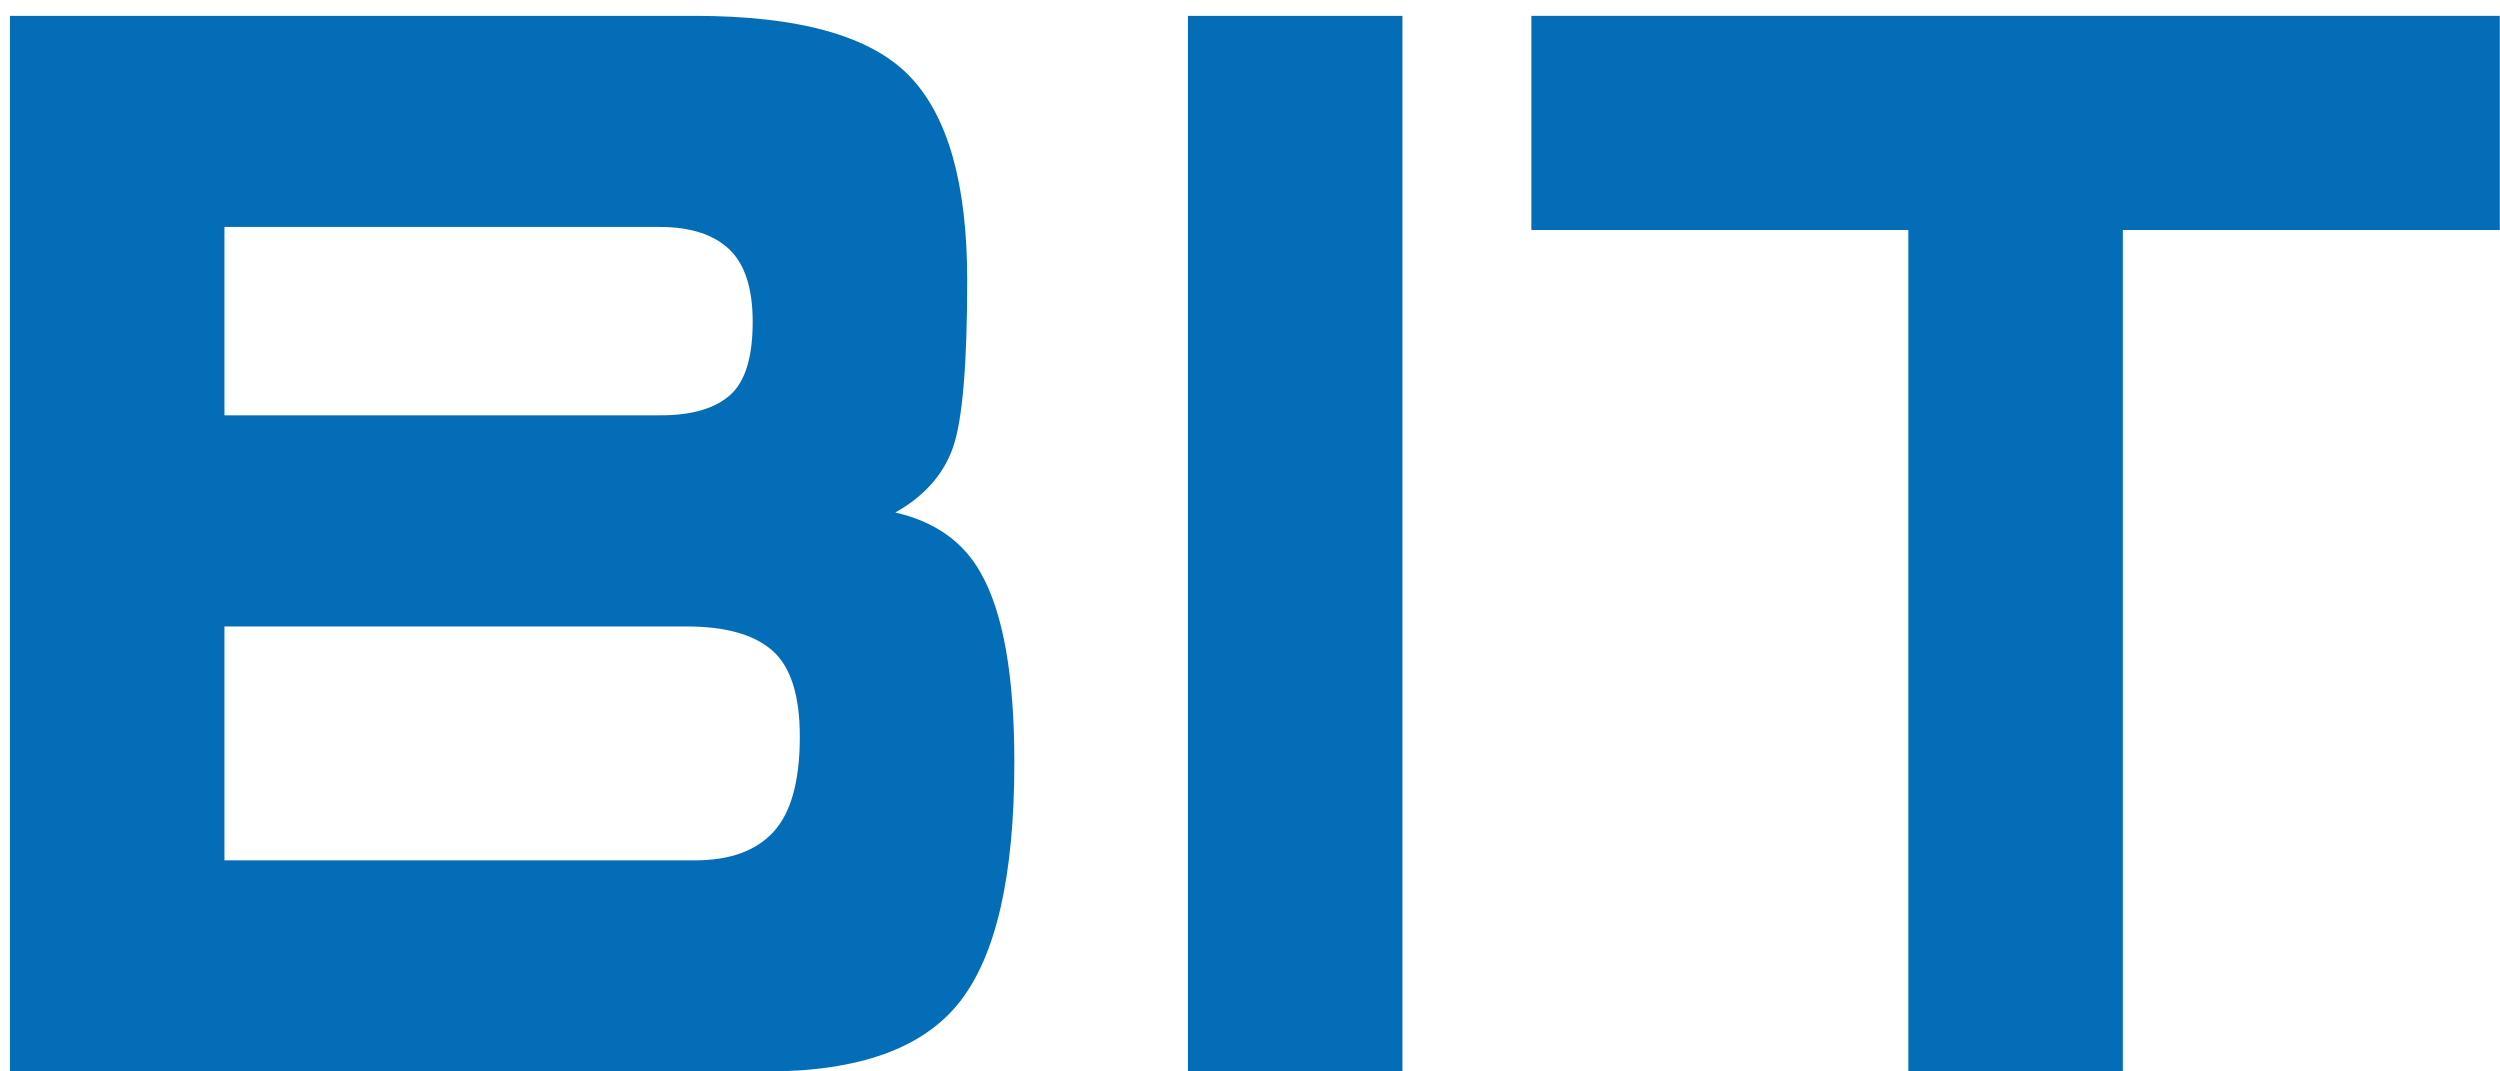
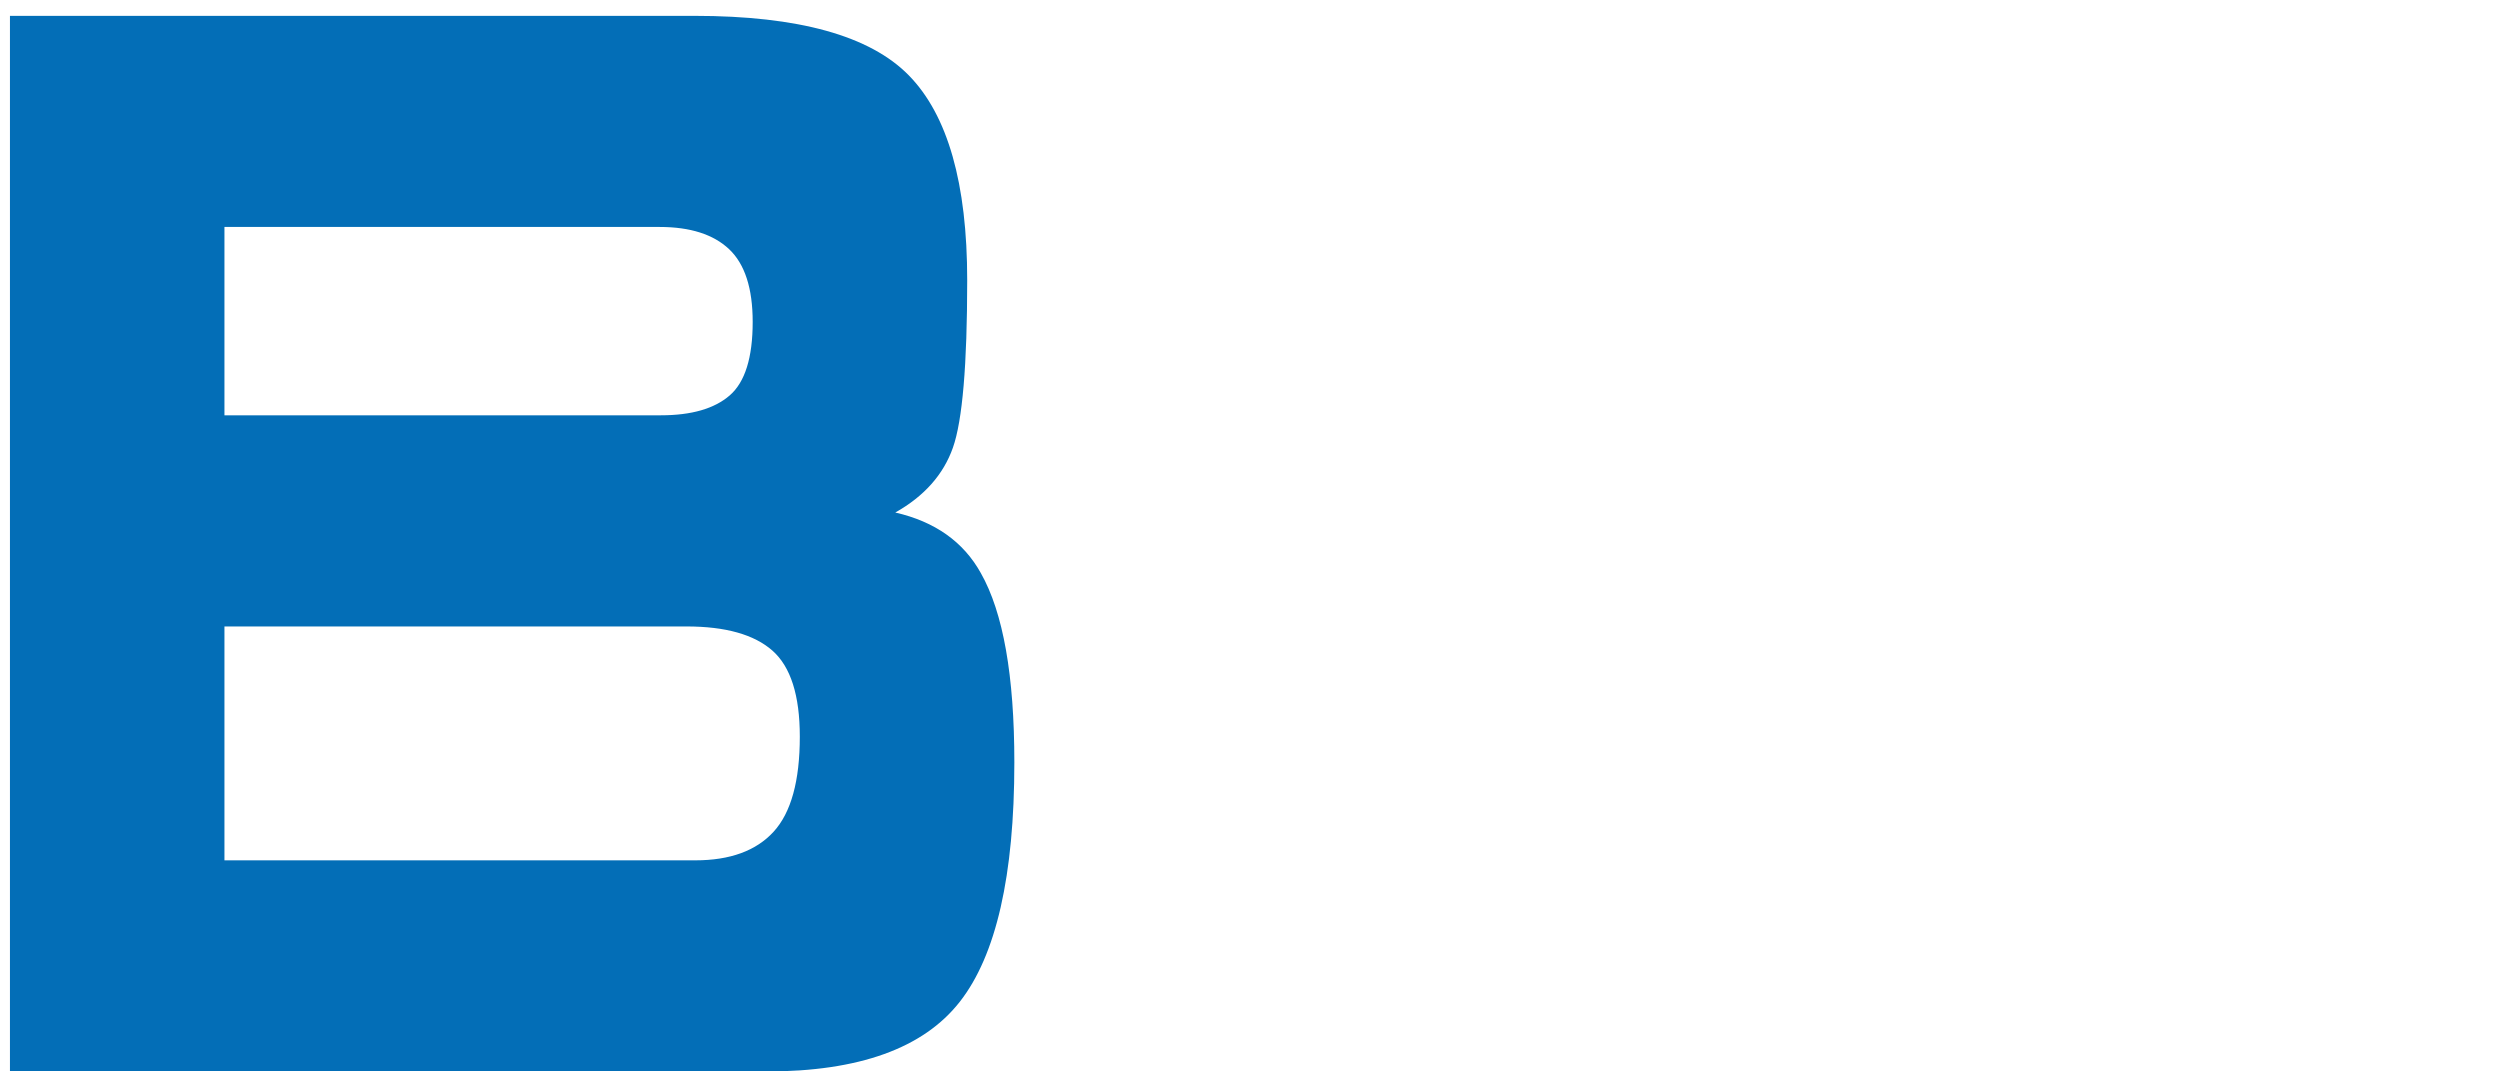
<svg xmlns="http://www.w3.org/2000/svg" version="1.1" id="圖層_1" x="0px" y="0px" width="99.211px" height="42.52px" viewBox="0 0 99.211 42.52" enable-background="new 0 0 99.211 42.52" xml:space="preserve">
  <g enable-background="new    ">
    <path fill="#036EB7" d="M27.557,0.629c4.134,0,6.971,0.789,8.513,2.366c1.542,1.577,2.313,4.285,2.313,8.126   c0,3.356-0.189,5.569-0.566,6.641c-0.377,1.072-1.14,1.931-2.288,2.577c1.575,0.361,2.707,1.163,3.396,2.405   c0.886,1.563,1.329,4.067,1.329,7.513c0,4.489-0.722,7.655-2.165,9.498c-1.444,1.845-4.003,2.766-7.677,2.766H0.395V0.629H27.557z    M8.907,16.481h17.321c1.213,0,2.124-0.263,2.731-0.79c0.607-0.526,0.911-1.499,0.911-2.917c0-1.336-0.313-2.298-0.935-2.885   c-0.624-0.588-1.542-0.882-2.756-0.882H8.907V16.481z M8.907,34.142h18.682c1.383,0,2.421-0.379,3.113-1.138   c0.692-0.758,1.038-2.016,1.038-3.773c0-1.637-0.363-2.773-1.087-3.412c-0.725-0.639-1.862-0.959-3.41-0.959H8.907V34.142z" />
-     <path fill="#036EB7" d="M47.142,42.52V0.629h8.513V42.52H47.142z" />
-     <path fill="#036EB7" d="M99.203,0.629v8.499H84.244V42.52h-8.513V9.128H60.772V0.629H99.203z" />
  </g>
</svg>